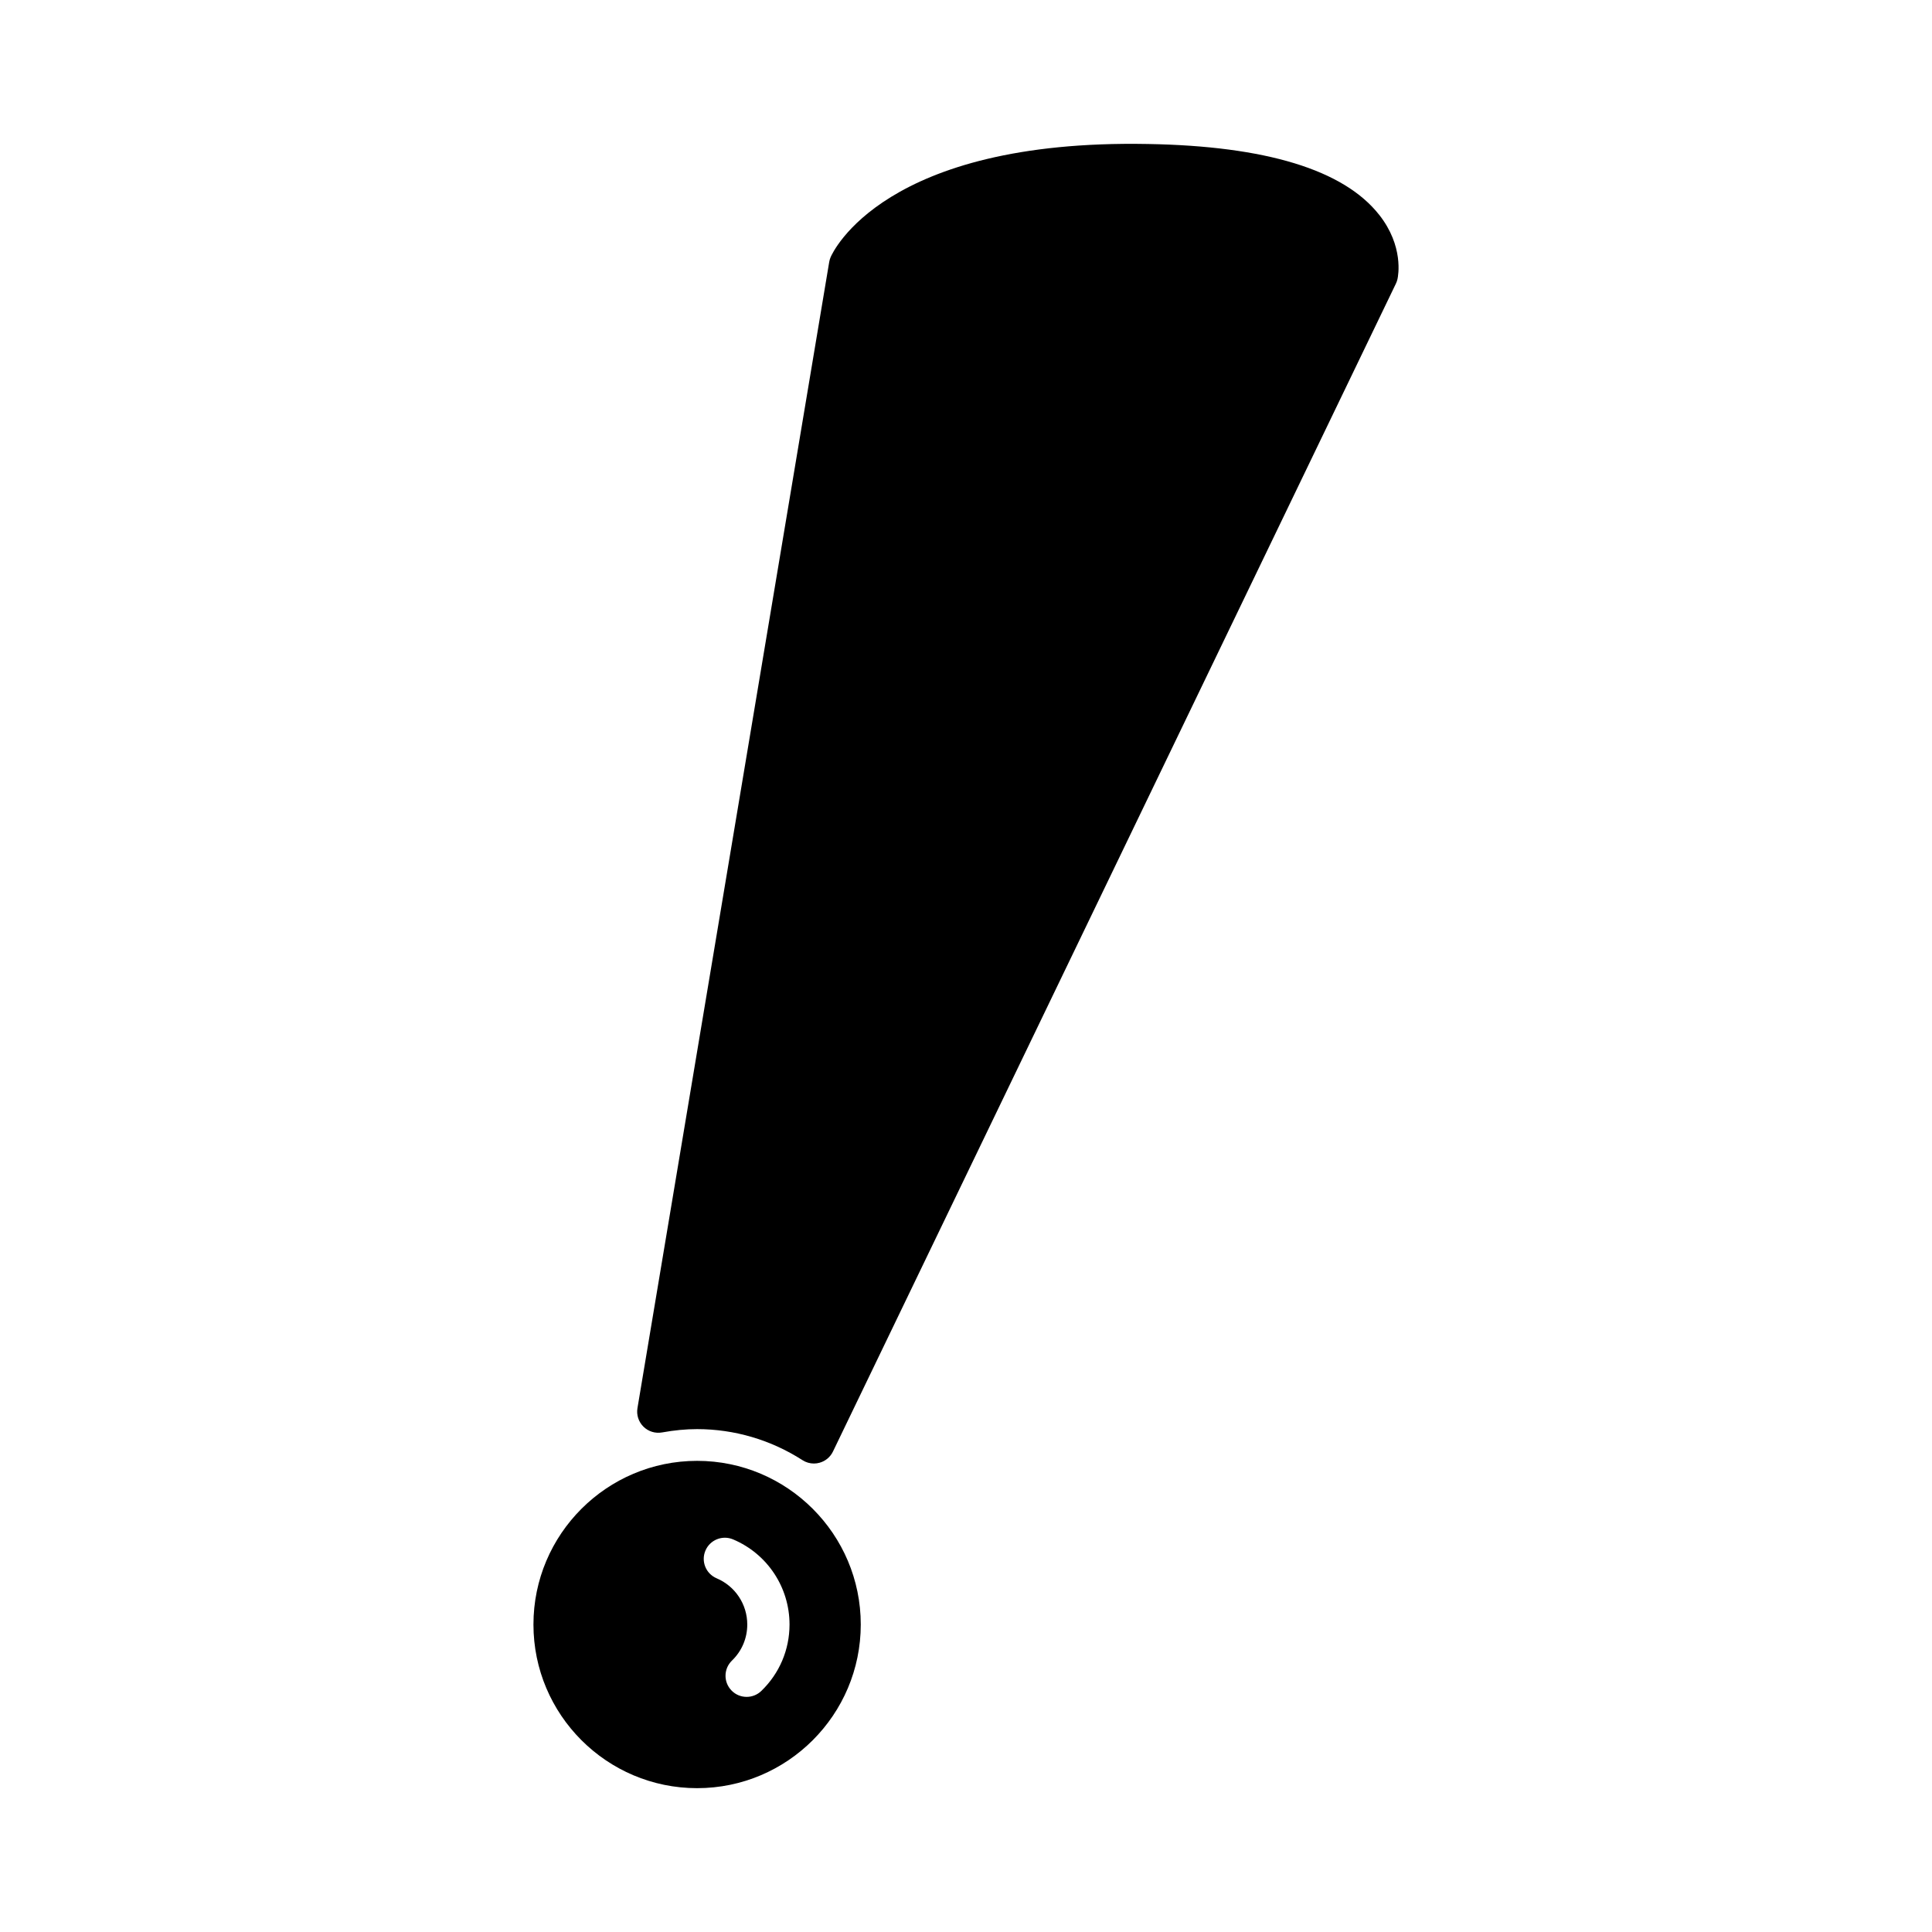
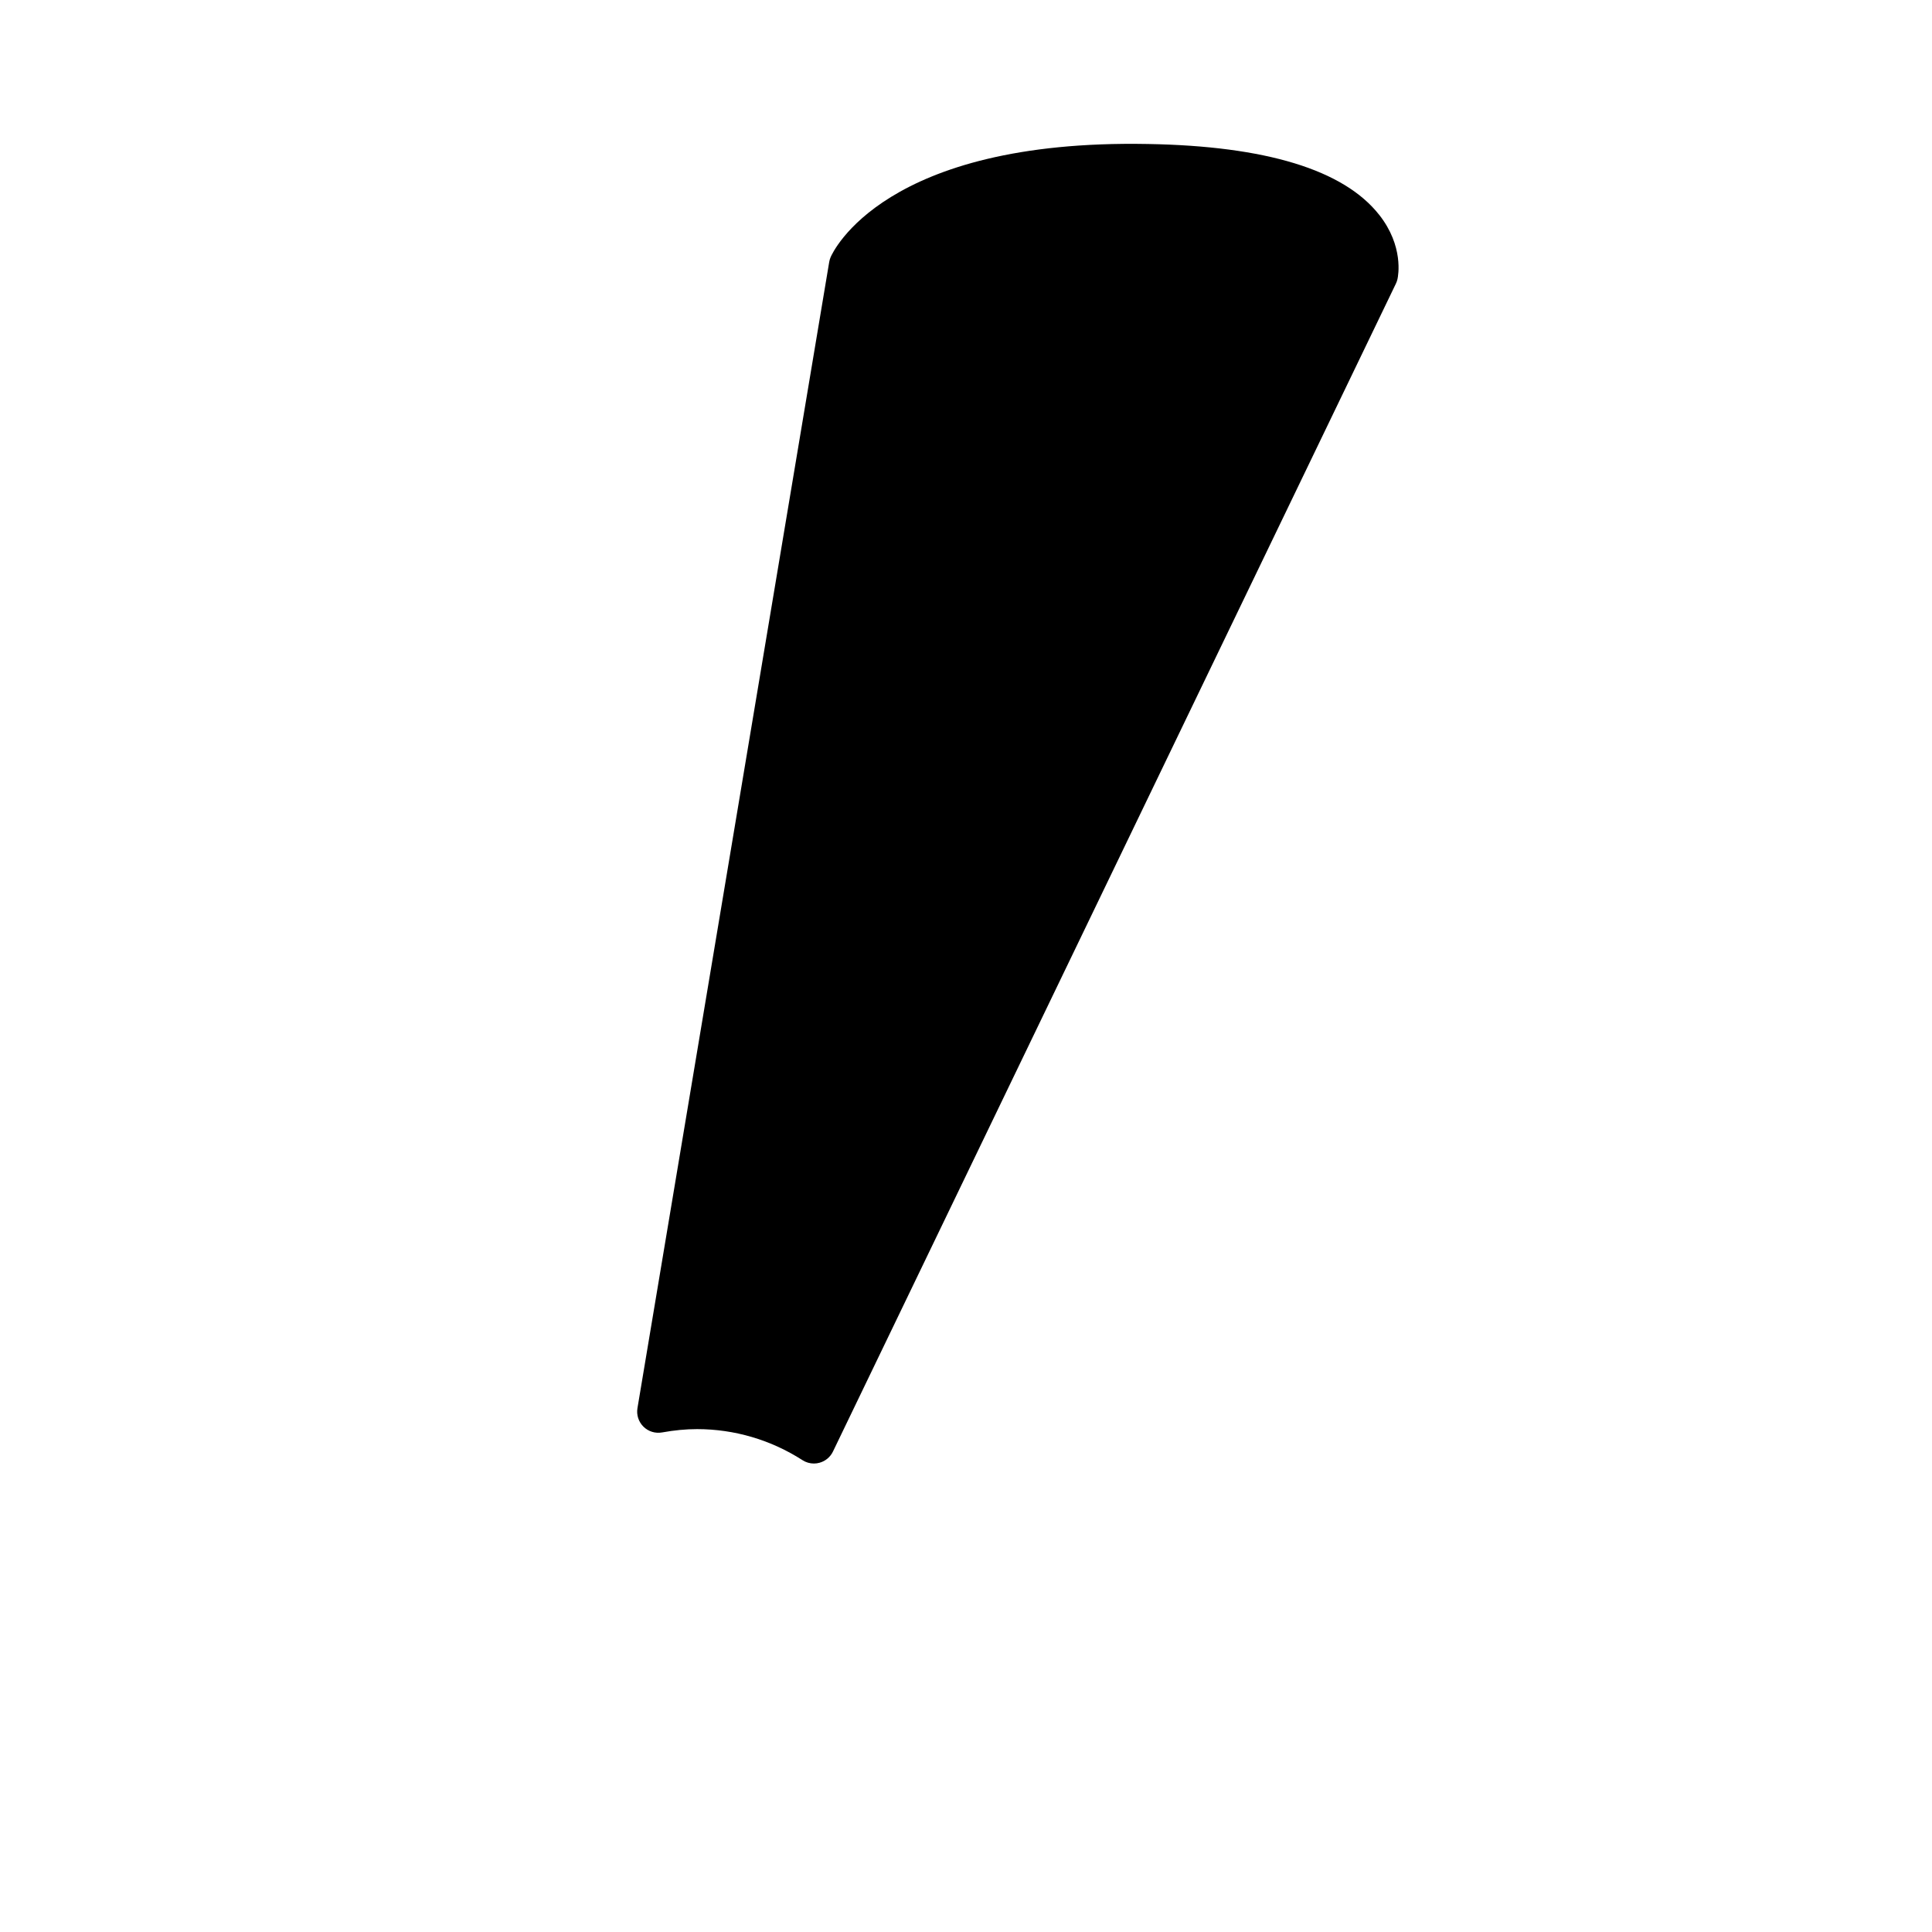
<svg xmlns="http://www.w3.org/2000/svg" fill="#000000" width="800px" height="800px" version="1.1" viewBox="144 144 512 512">
  <g>
-     <path d="m328.74 531.14c-23.918 0-43.371 19.457-43.371 43.371 0 23.918 19.457 43.371 43.371 43.371 23.918 0 43.371-19.457 43.371-43.371 0-23.914-19.453-43.371-43.371-43.371zm17.02 60.977c-1.09 1.051-2.492 1.574-3.891 1.574-1.465 0-2.926-0.566-4.023-1.707-2.152-2.223-2.09-5.766 0.133-7.914 2.613-2.527 4.055-5.922 4.055-9.555 0-5.352-3.188-10.164-8.117-12.25-2.848-1.207-4.18-4.488-2.973-7.336 1.207-2.848 4.492-4.176 7.336-2.973 9.082 3.844 14.953 12.699 14.953 22.562-0.008 6.691-2.66 12.945-7.473 17.598z" />
    <path d="m509.48 200.91c-9.387-11.91-30.012-18.219-61.301-18.75-69.918-1.305-83.516 28.727-84.059 30-0.172 0.41-0.297 0.836-0.371 1.273l-50.816 303.74c-0.301 1.797 0.293 3.625 1.59 4.91 1.293 1.281 3.129 1.844 4.926 1.527 3.285-0.59 6.32-0.879 9.285-0.879 9.898 0 19.555 2.848 27.934 8.227 0.91 0.59 1.961 0.891 3.027 0.891 0.508 0 1.023-0.07 1.52-0.215 1.543-0.43 2.828-1.508 3.523-2.953l149.19-309.52c0.188-0.387 0.328-0.797 0.422-1.219 0.191-0.871 1.691-8.719-4.867-17.035z" />
  </g>
</svg>